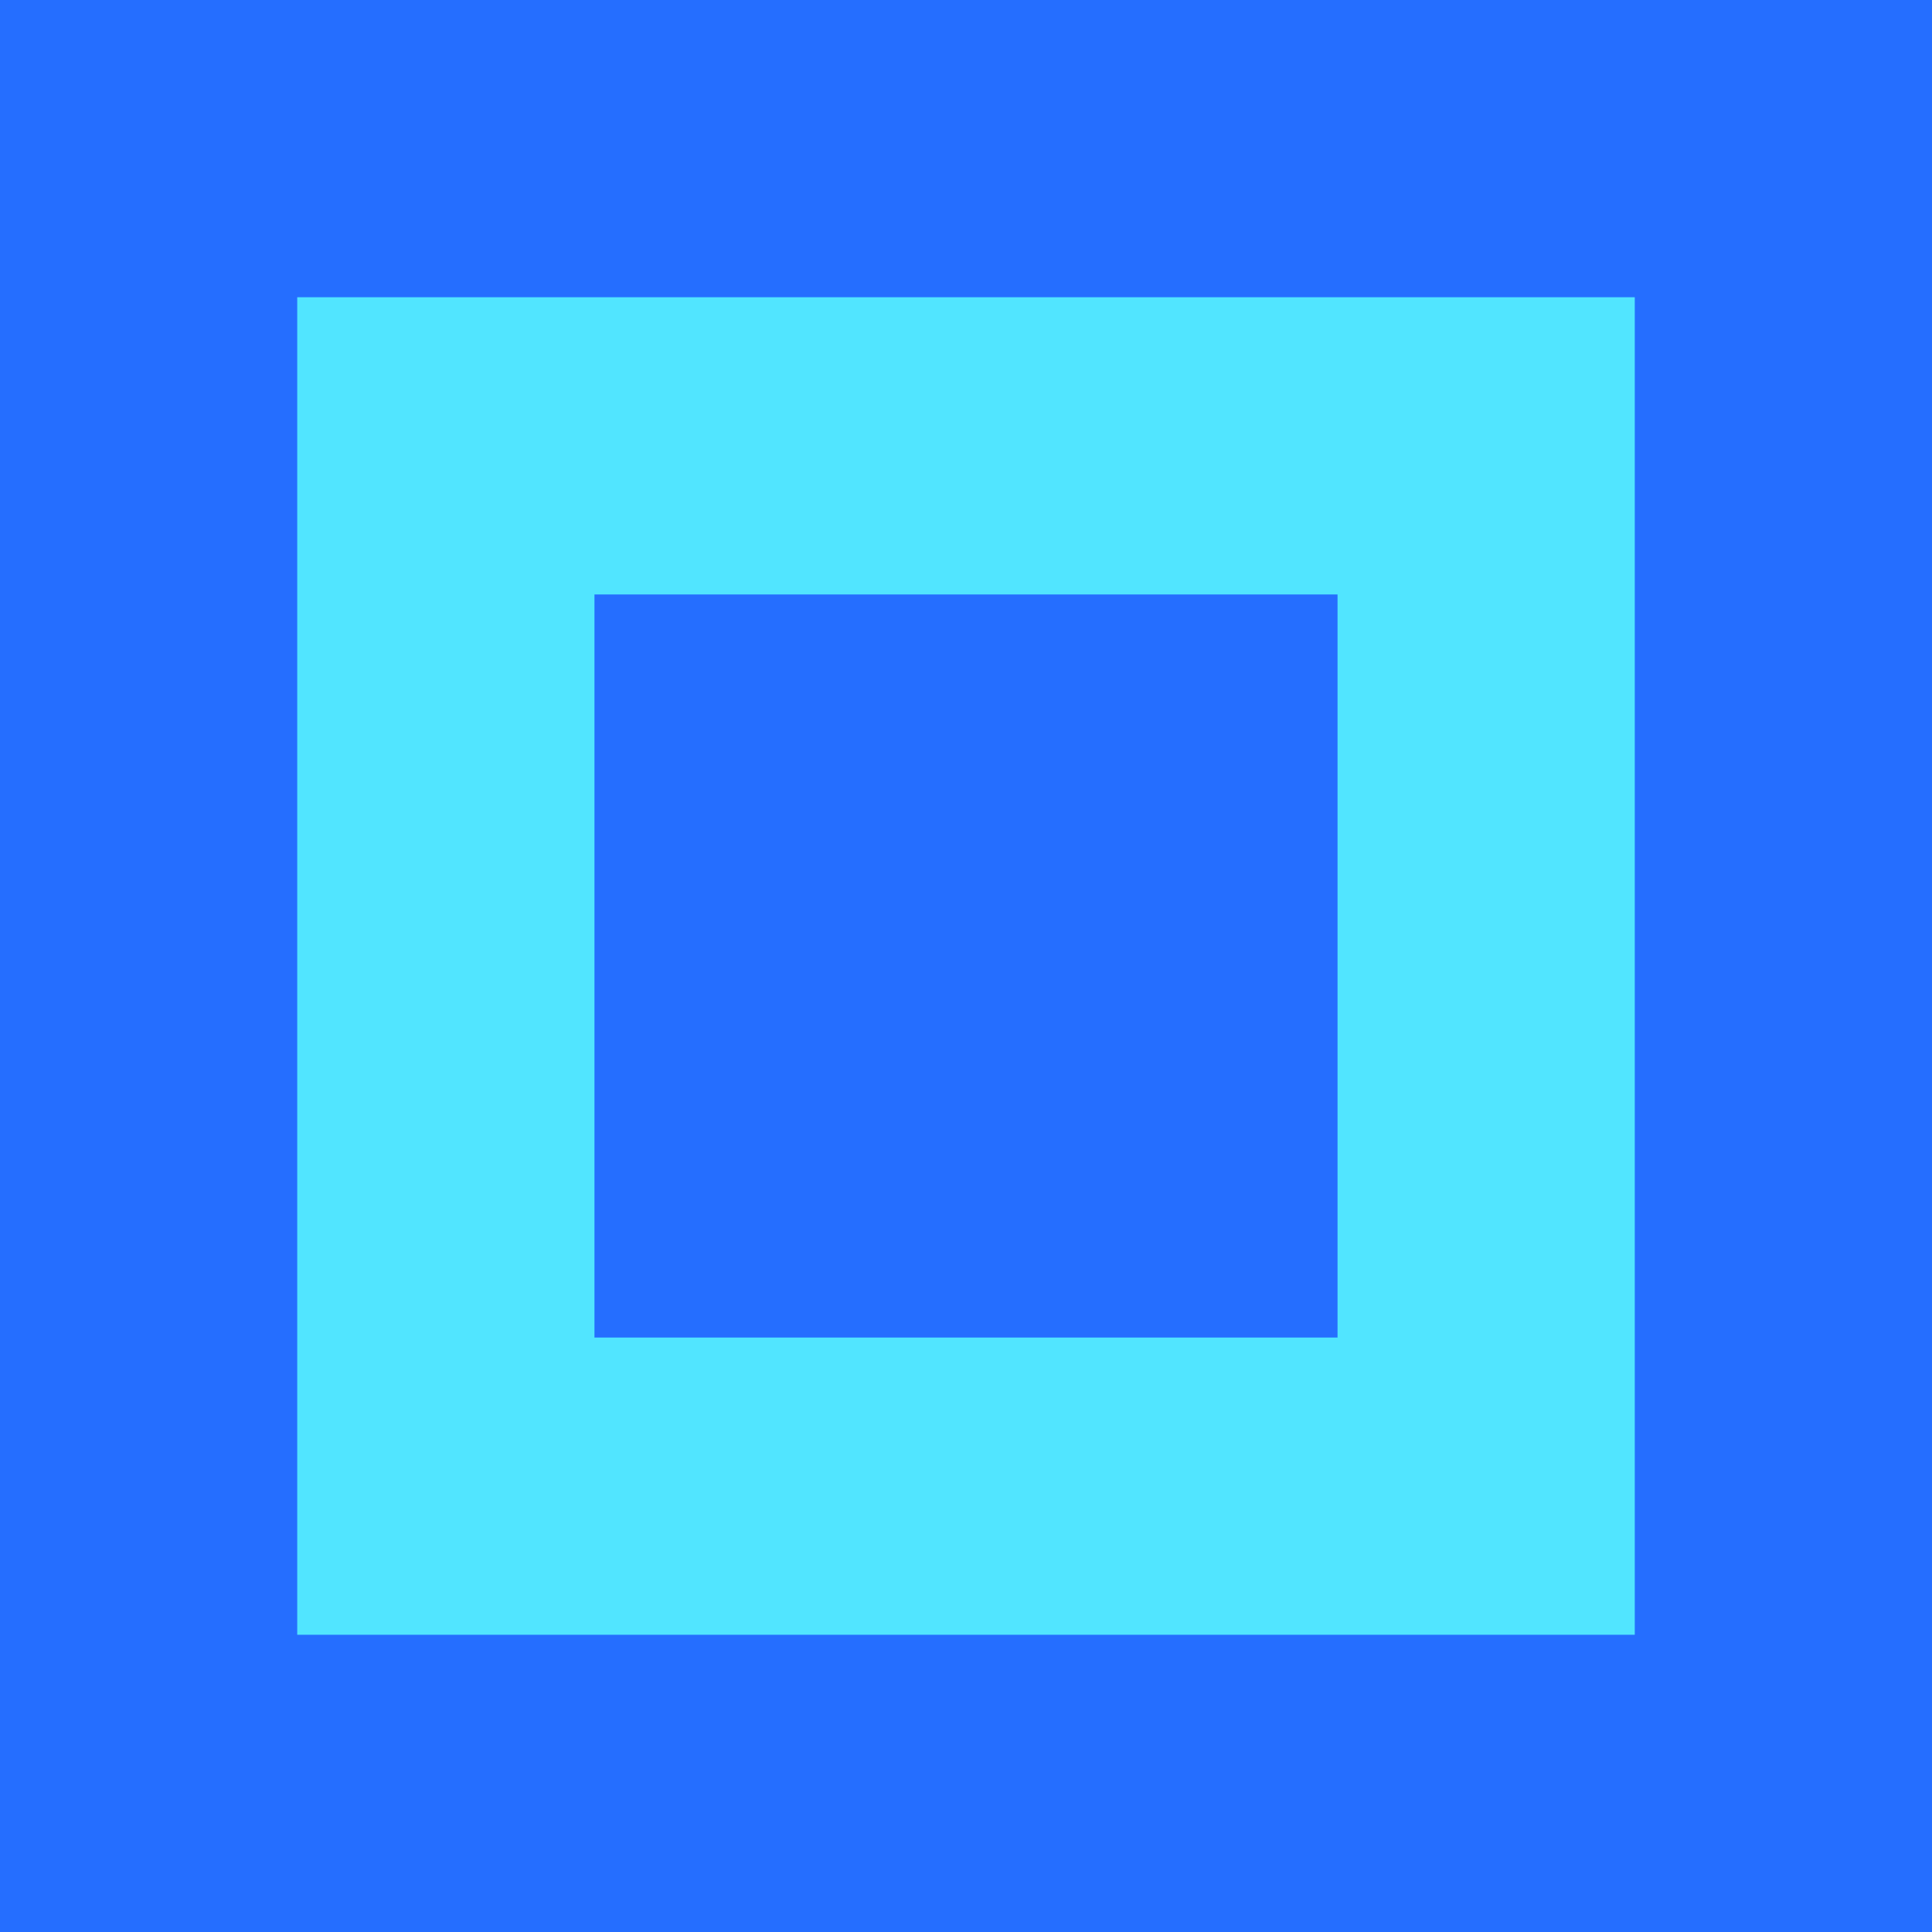
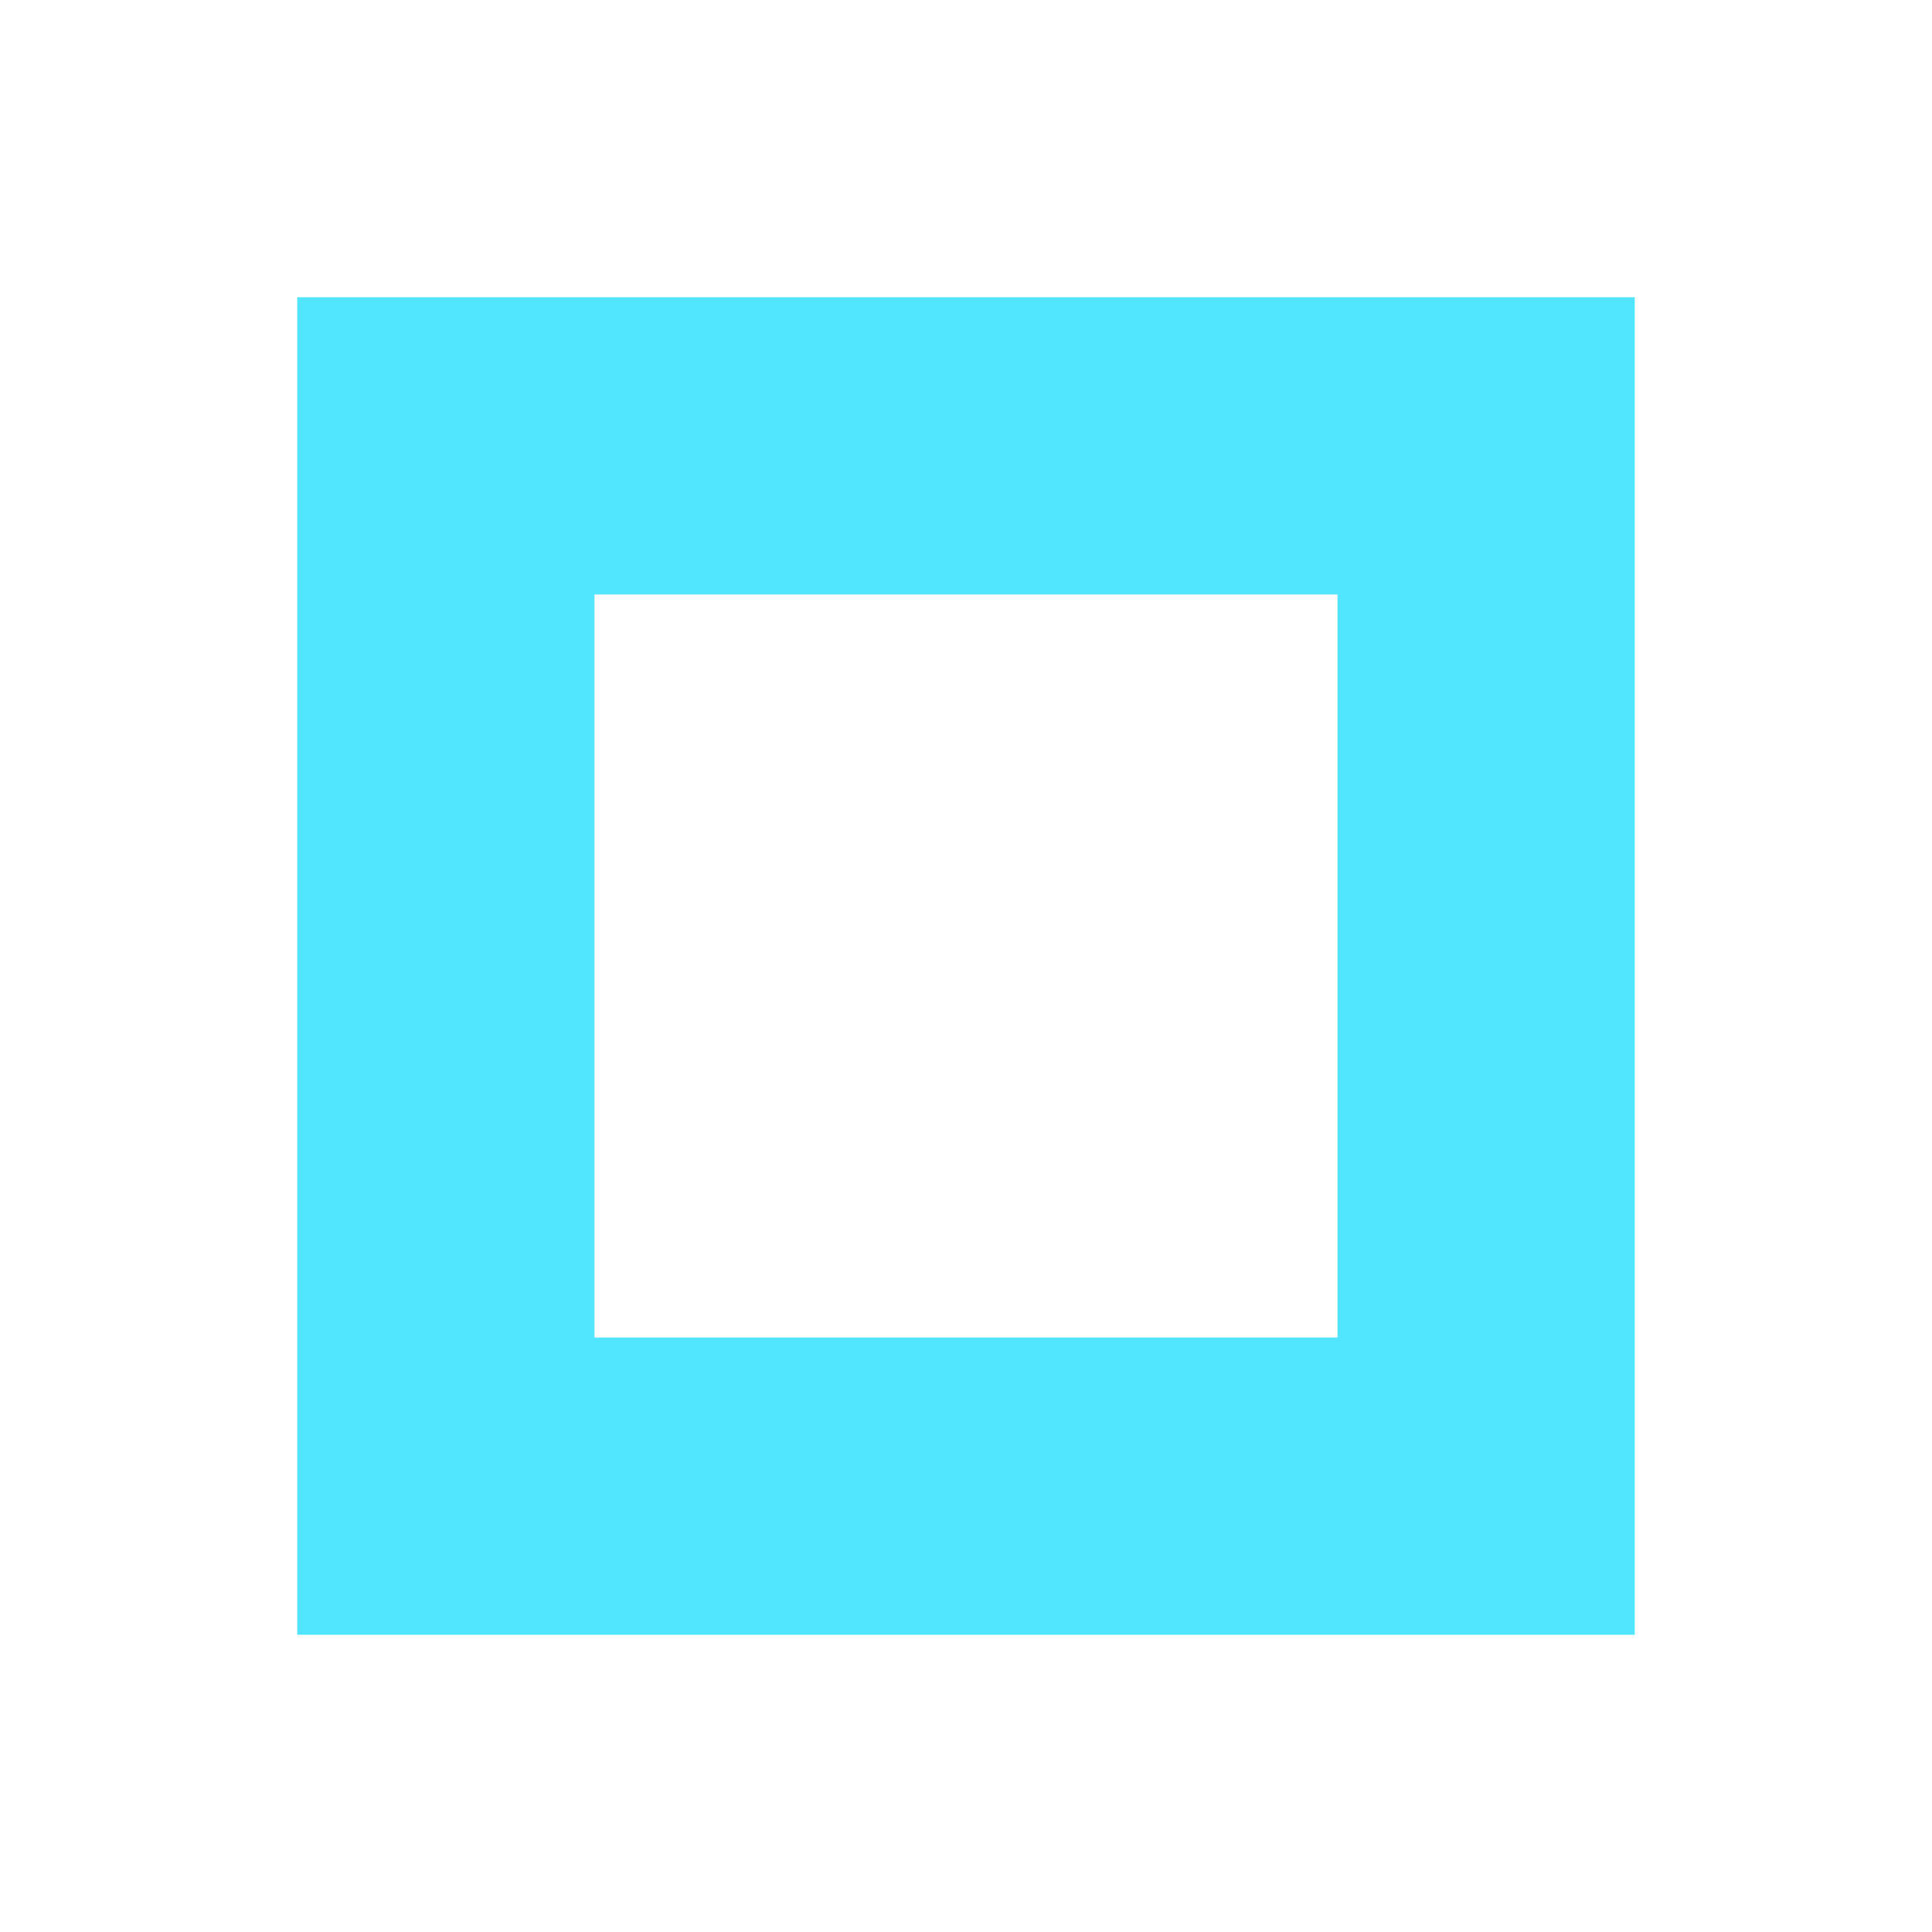
<svg xmlns="http://www.w3.org/2000/svg" height="26" viewBox="0 0 26 26" width="26">
  <g fill="none" fill-rule="evenodd" transform="">
-     <path d="m0 0h26v26h-26z" fill="#256eff" />
    <path d="m22 4h-18v18h18zm-4 4v10h-10v-10z" fill="#51e5ff" fill-rule="nonzero" />
  </g>
</svg>